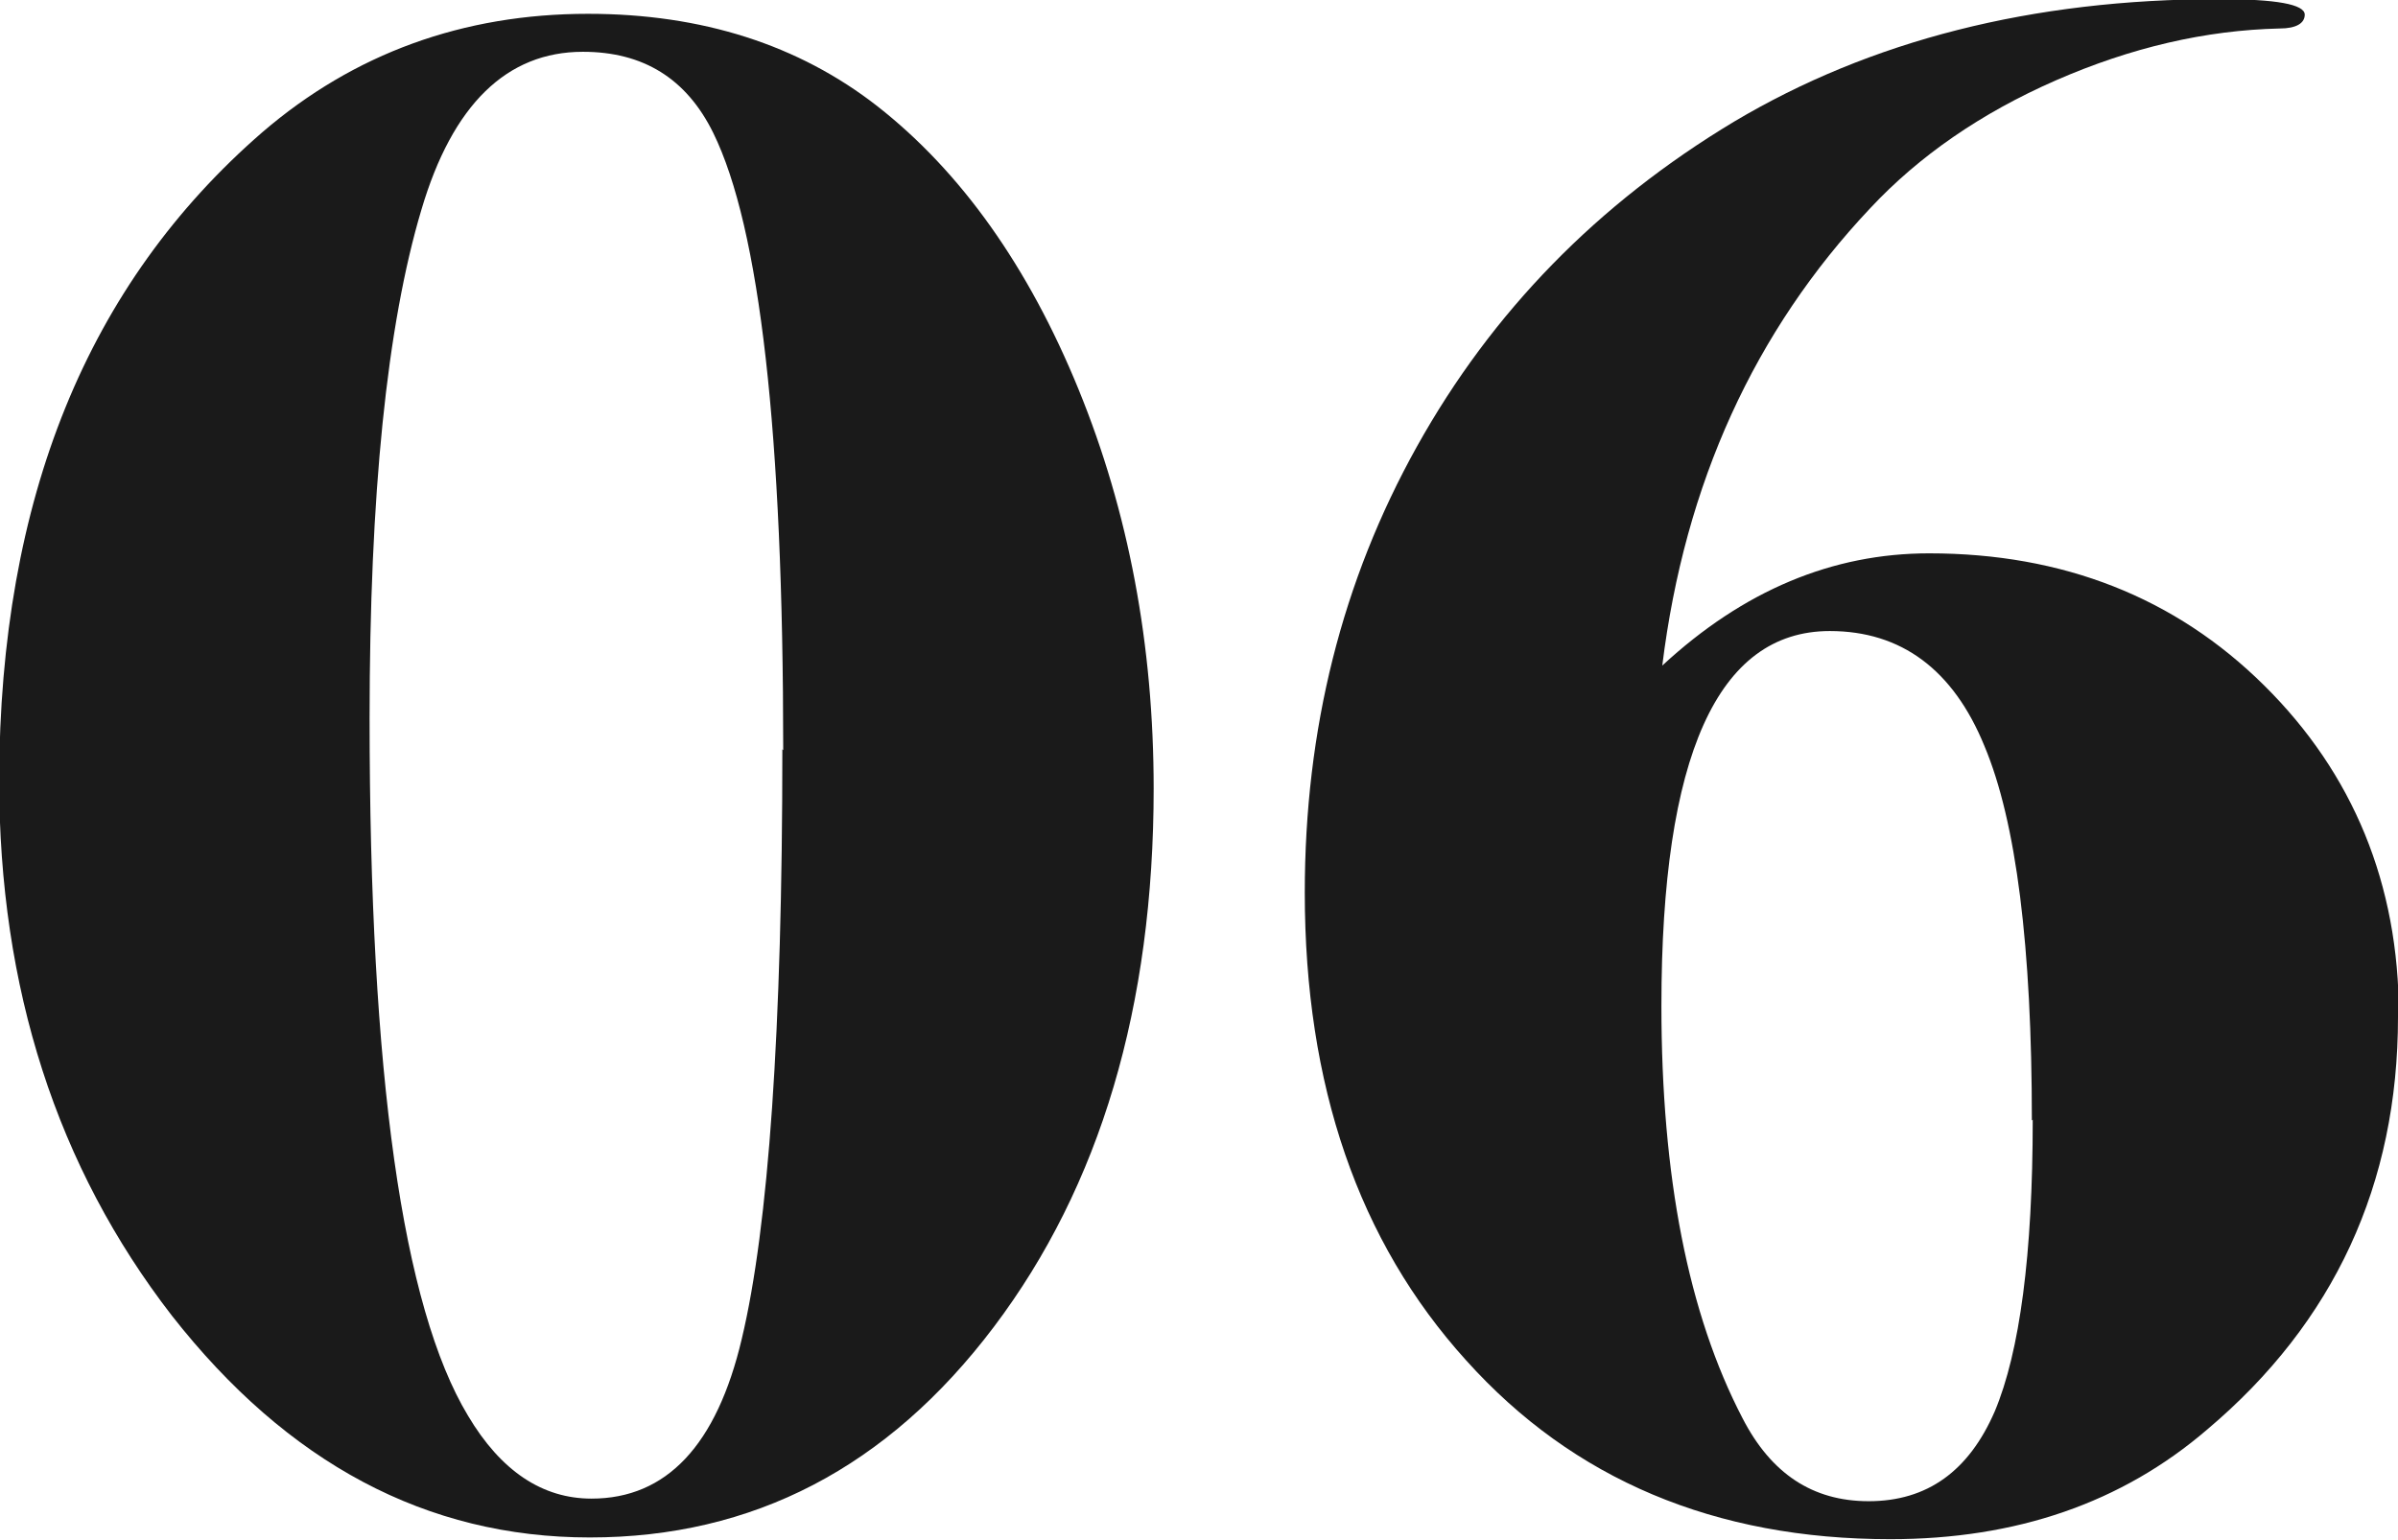
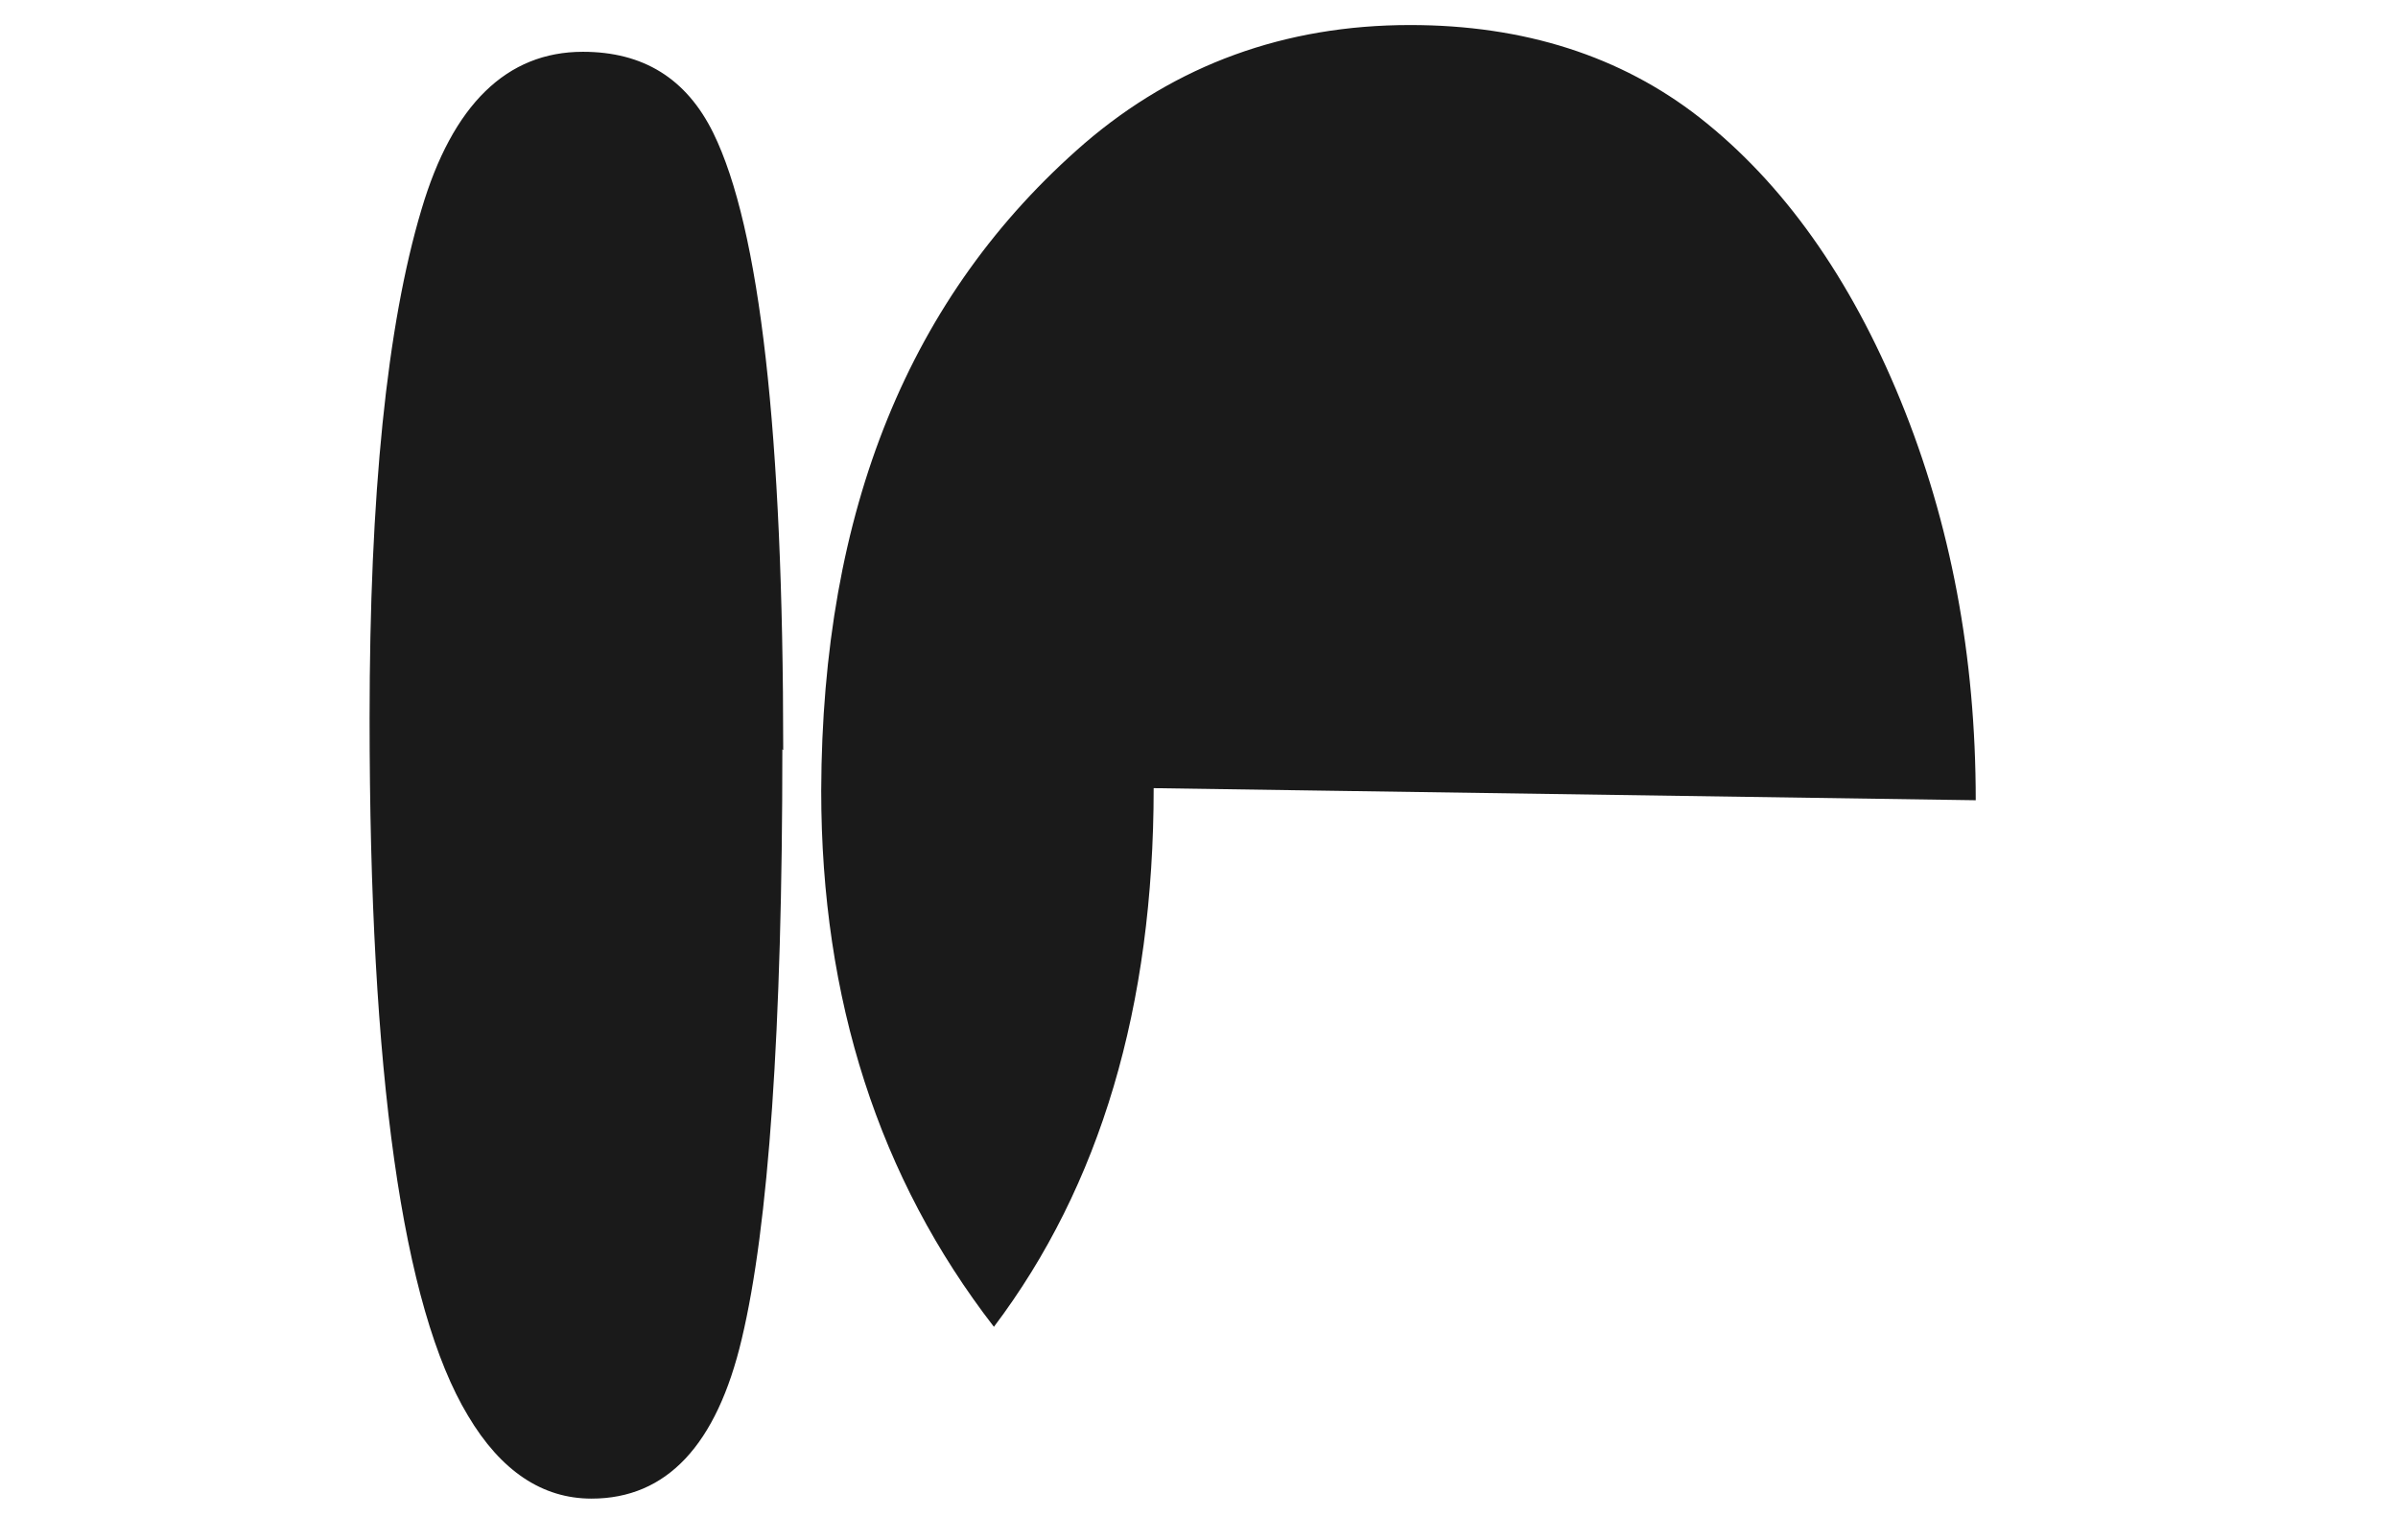
<svg xmlns="http://www.w3.org/2000/svg" viewBox="0 0 27.77 17.84">
  <g fill="#1a1a1a">
-     <path d="m13.36 9.13c0 2.53-.62 4.61-1.85 6.24s-2.79 2.44-4.68 2.44-3.5-.86-4.84-2.57c-1.33-1.72-2-3.79-2-6.21.01-3.25 1.02-5.74 3.05-7.5 1.06-.91 2.32-1.37 3.77-1.37 1.32 0 2.44.36 3.35 1.07.97.76 1.75 1.86 2.33 3.28s.87 2.96.87 4.63zm-4.29-.44c0-3.67-.27-6.05-.81-7.15-.31-.63-.81-.94-1.51-.94-.88 0-1.51.61-1.87 1.83-.4 1.34-.6 3.3-.6 5.89 0 4.12.38 6.82 1.14 8.08.38.64.86.96 1.43.96.87 0 1.45-.62 1.74-1.85.31-1.3.47-3.58.47-6.83z" />
-     <path d="m27.77 11.78c0 1.94-.74 3.54-2.21 4.78-.99.85-2.21 1.27-3.67 1.27-2.03 0-3.67-.69-4.91-2.07-1.25-1.38-1.87-3.19-1.87-5.42 0-1.89.43-3.61 1.3-5.17s2.09-2.81 3.67-3.76c1.58-.94 3.45-1.42 5.62-1.42.66 0 .99.06.99.18 0 .1-.1.16-.29.16-.86.02-1.72.22-2.59.6s-1.59.88-2.15 1.48c-1.34 1.42-2.15 3.19-2.41 5.3.94-.87 1.97-1.3 3.09-1.3 1.55 0 2.85.51 3.88 1.53s1.56 2.3 1.56 3.82zm-4.24 1.2c0-2.01-.18-3.46-.55-4.34-.36-.88-.96-1.33-1.79-1.33-1.3 0-1.95 1.45-1.95 4.34 0 1.98.31 3.57.94 4.78.33.64.81.96 1.46.96.68 0 1.16-.35 1.46-1.04.29-.69.44-1.82.44-3.38z" />
+     <path d="m13.36 9.13c0 2.53-.62 4.61-1.85 6.24c-1.33-1.72-2-3.79-2-6.21.01-3.25 1.02-5.74 3.05-7.5 1.06-.91 2.32-1.37 3.77-1.37 1.32 0 2.44.36 3.35 1.07.97.76 1.75 1.86 2.33 3.28s.87 2.96.87 4.63zm-4.29-.44c0-3.67-.27-6.05-.81-7.15-.31-.63-.81-.94-1.51-.94-.88 0-1.51.61-1.87 1.83-.4 1.34-.6 3.3-.6 5.89 0 4.12.38 6.82 1.14 8.08.38.64.86.96 1.43.96.87 0 1.45-.62 1.74-1.85.31-1.3.47-3.58.47-6.83z" />
  </g>
</svg>